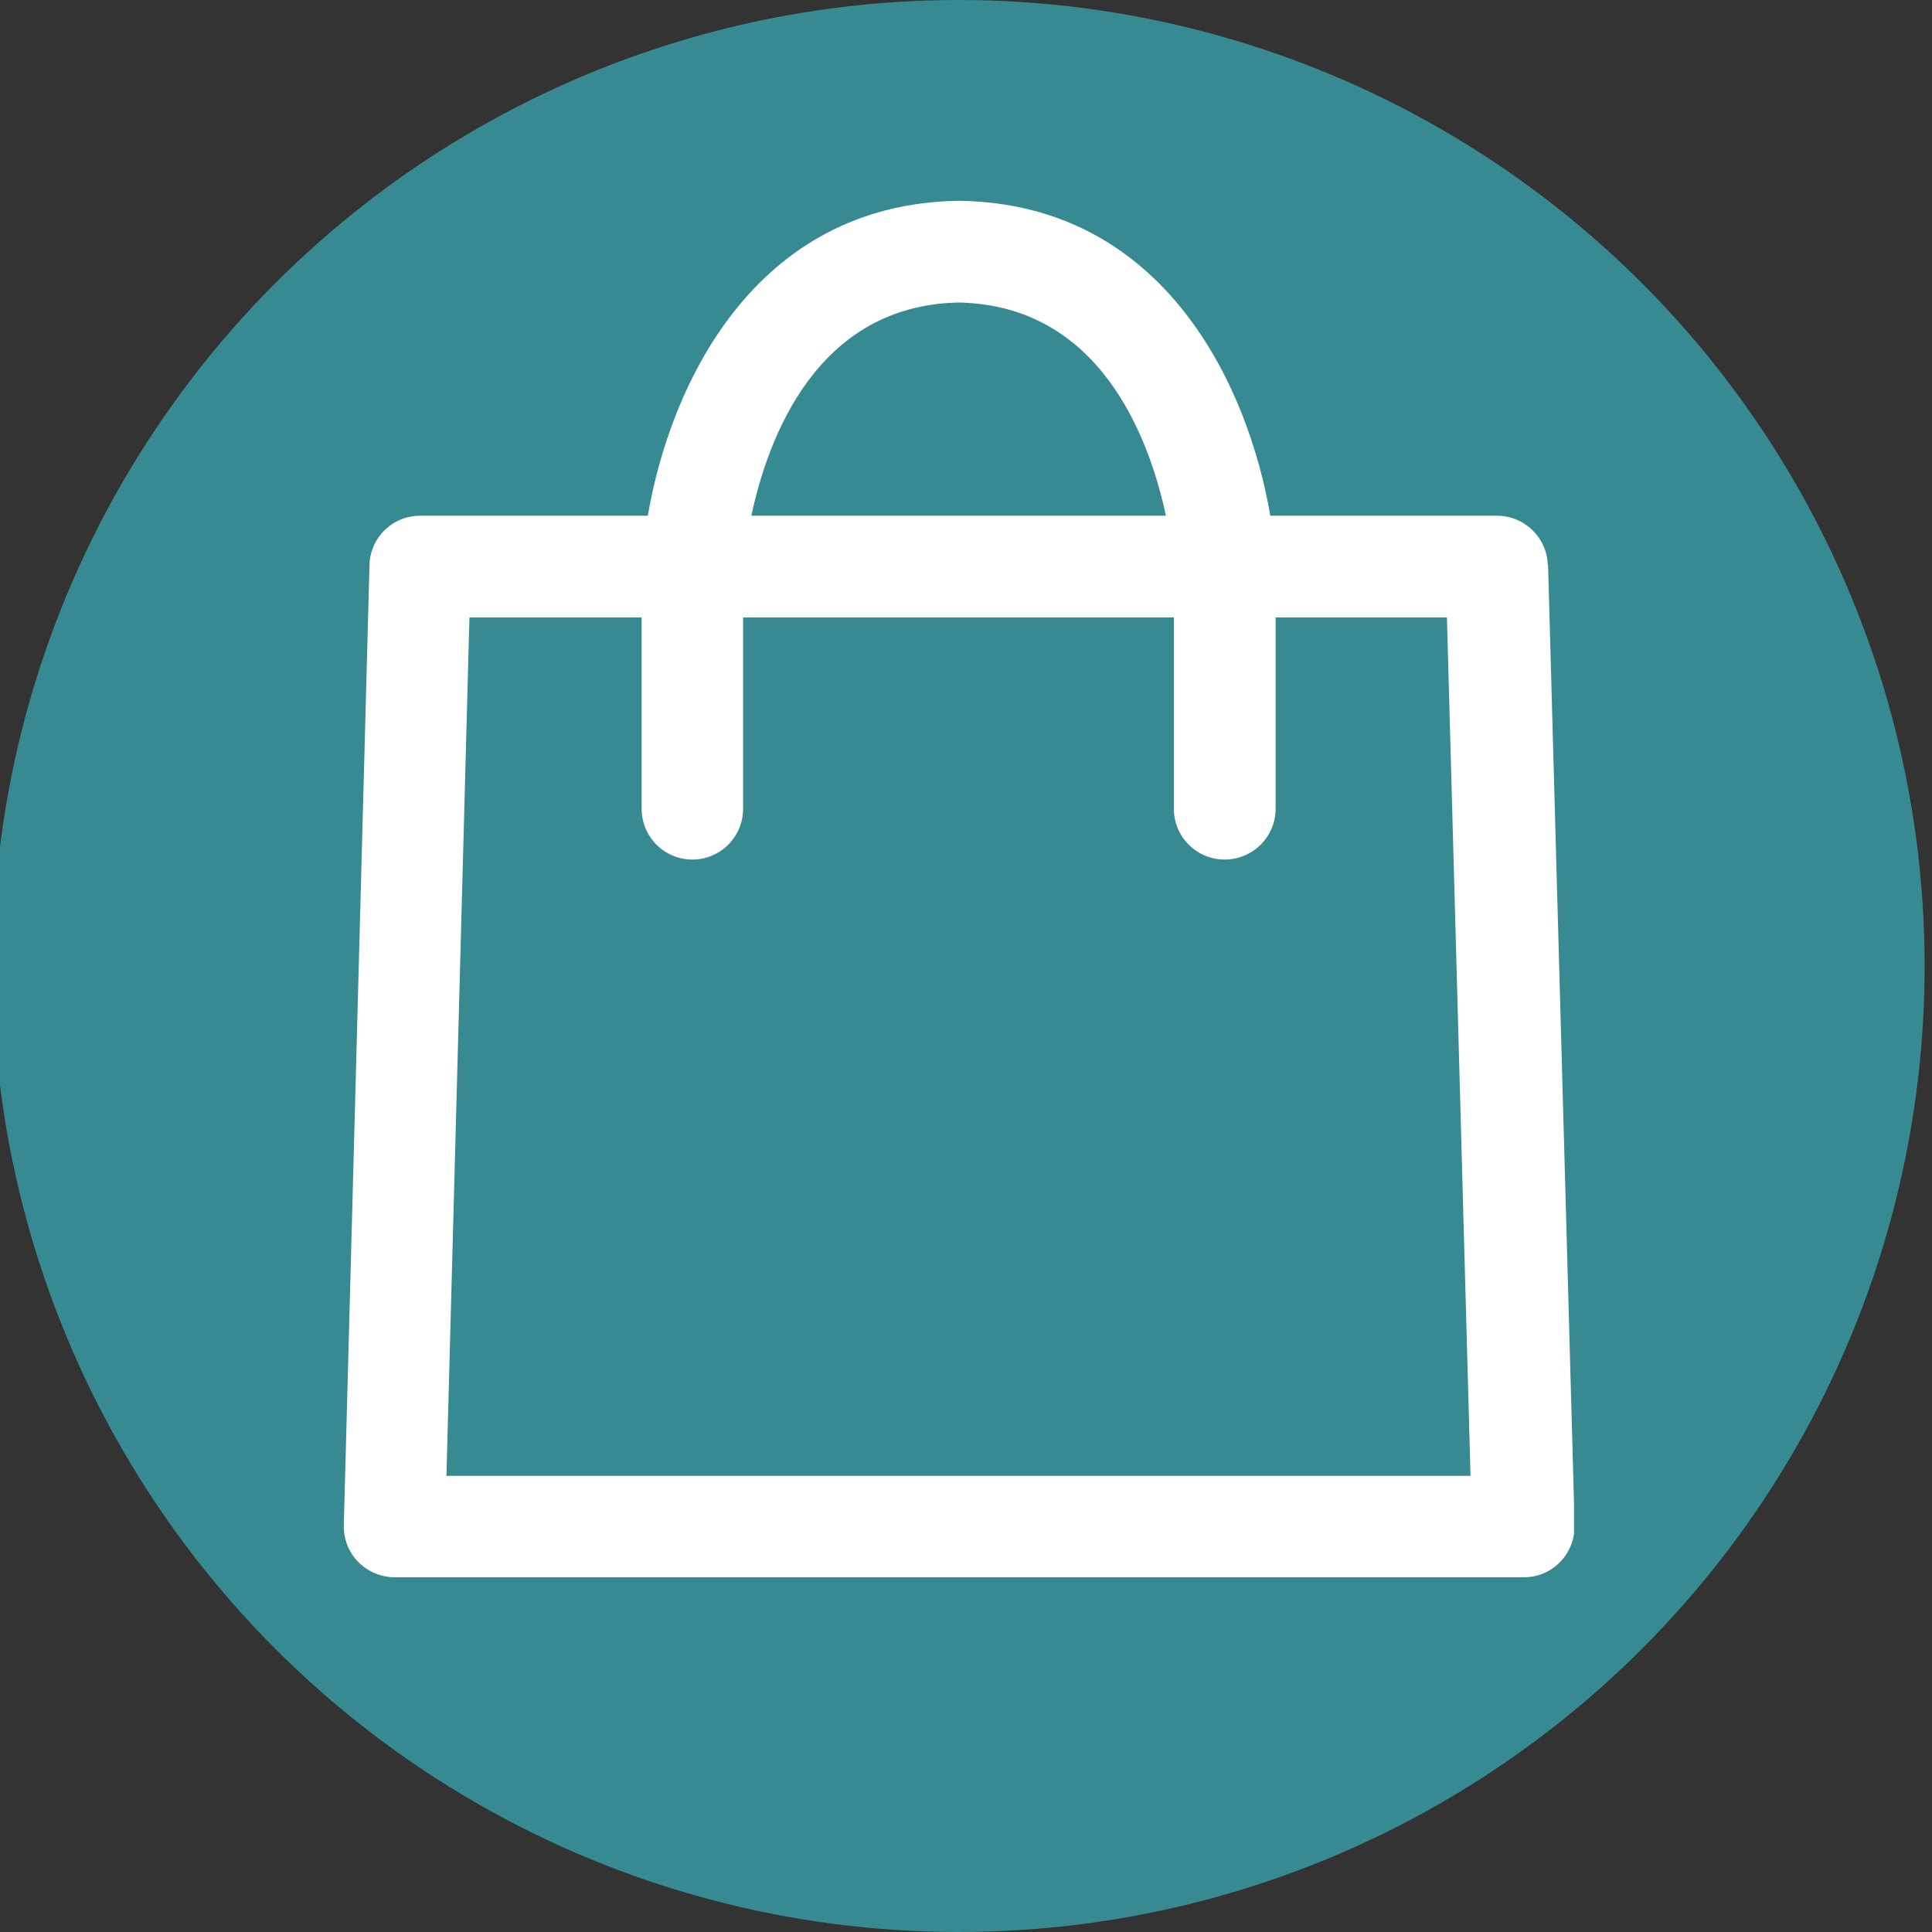
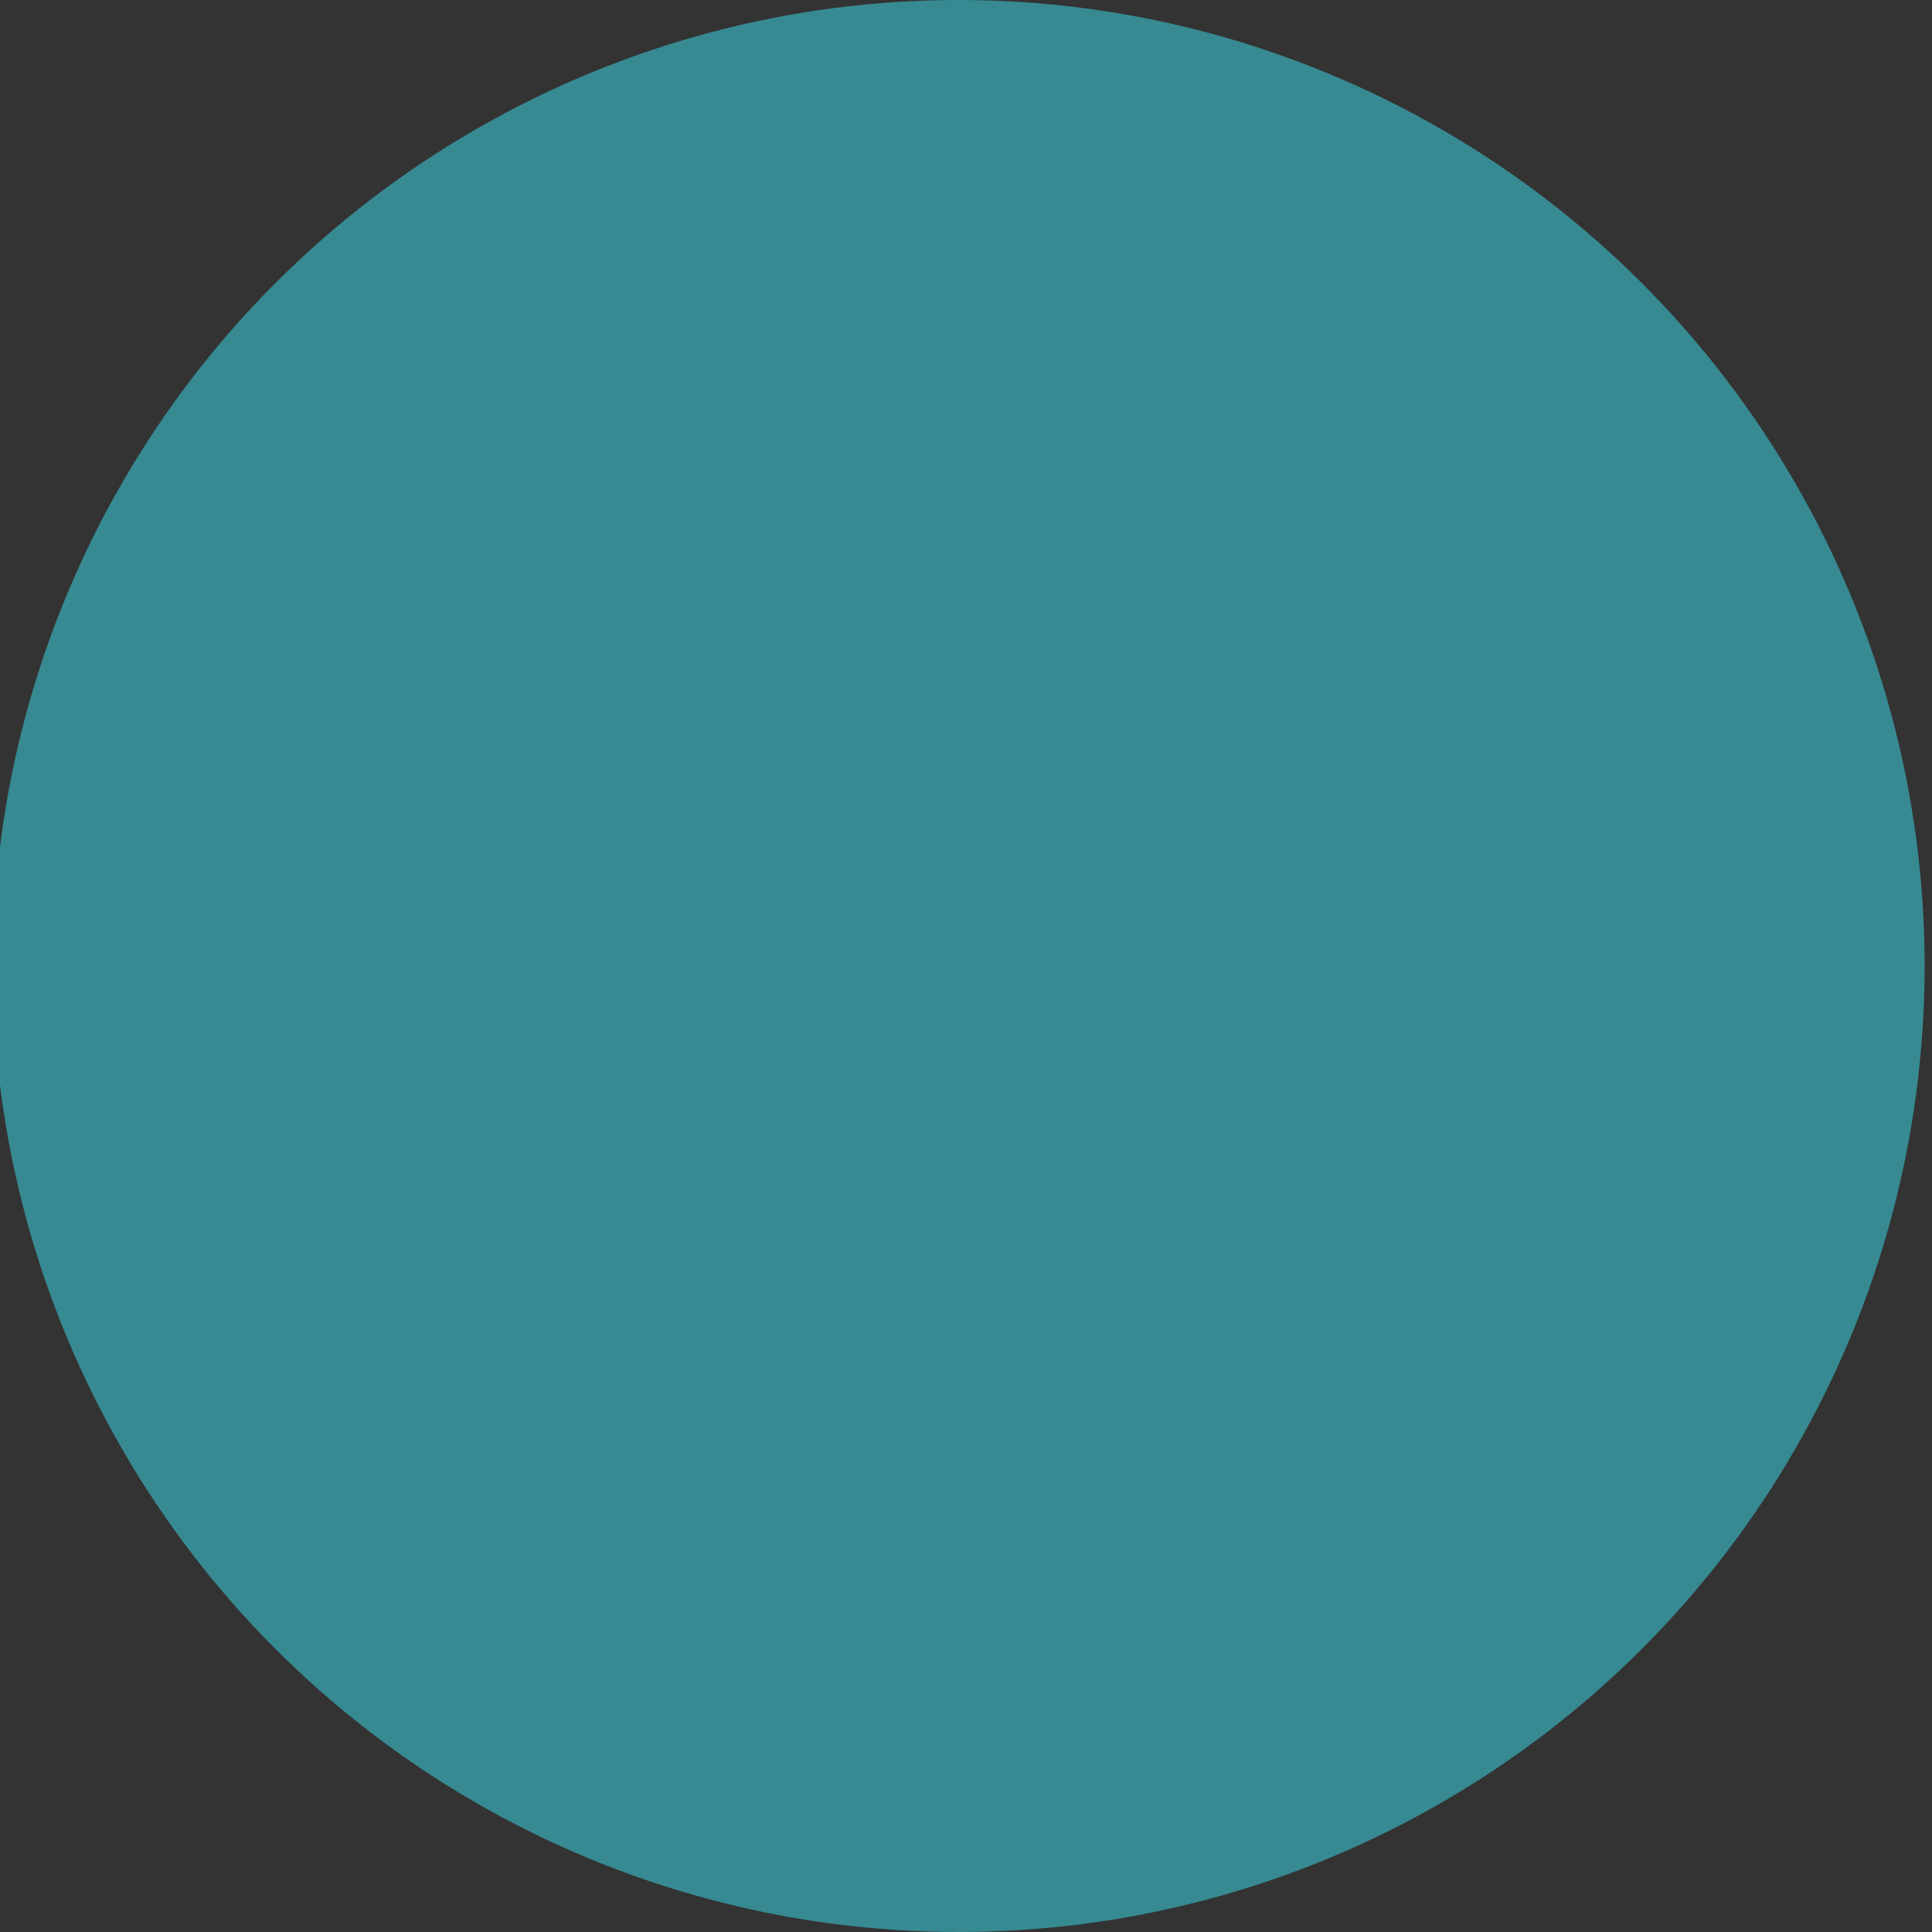
<svg xmlns="http://www.w3.org/2000/svg" id="Layer_1" data-name="Layer 1" version="1.1" viewBox="0 0 655.2 655.2">
  <rect x="0" y="0" width="655.2" height="655.2" fill="#333333" stroke="none" />
  <defs>
    <style>
      .cls-1 {
        clip-path: url(#clippath);
      }

      .cls-2 {
        fill: none;
      }

      .cls-2, .cls-3, .cls-4 {
        stroke-width: 0px;
      }

      .cls-3 {
        fill: #378a92;
      }

      .cls-4 {
        fill: #fff;
      }
    </style>
    <clipPath id="clippath">
-       <rect class="cls-2" x="116.4" y="68.1" width="417.4" height="466.9" />
-     </clipPath>
+       </clipPath>
  </defs>
  <circle class="cls-3" cx="325.1" cy="327.6" r="327.6" />
  <g class="cls-1">
-     <path class="cls-4" d="M151.4,500.5l7.8-291.1h58.4v64.9c0,9.5,7.7,17.2,17.2,17.2s17.2-7.7,17.2-17.2v-64.9h146.1v64.9c0,9.5,7.7,17.2,17.2,17.2s17.3-7.7,17.3-17.2v-64.9h58.1l8,291.1H151.4ZM325.1,102.6c48.1.9,64.7,46.1,70.3,72.3h-140.6c5.6-26.3,22.2-71.4,70.3-72.3M524.9,191.7c-.2-9.3-7.9-16.8-17.2-16.8h-76.9c-7.4-43.5-35.6-105.7-105.3-106.8h-.5c-69.7,1.1-97.9,63.3-105.3,106.8h-77.2c-9.4,0-17,7.4-17.2,16.8l-8.7,325.5c-.1,4.7,1.6,9.2,4.9,12.5,3.2,3.3,7.7,5.2,12.4,5.2h382.9c4.7,0,9.1-1.9,12.3-5.2,3.2-3.3,5-7.8,4.9-12.5l-9-325.6h0Z" />
-   </g>
+     </g>
</svg>